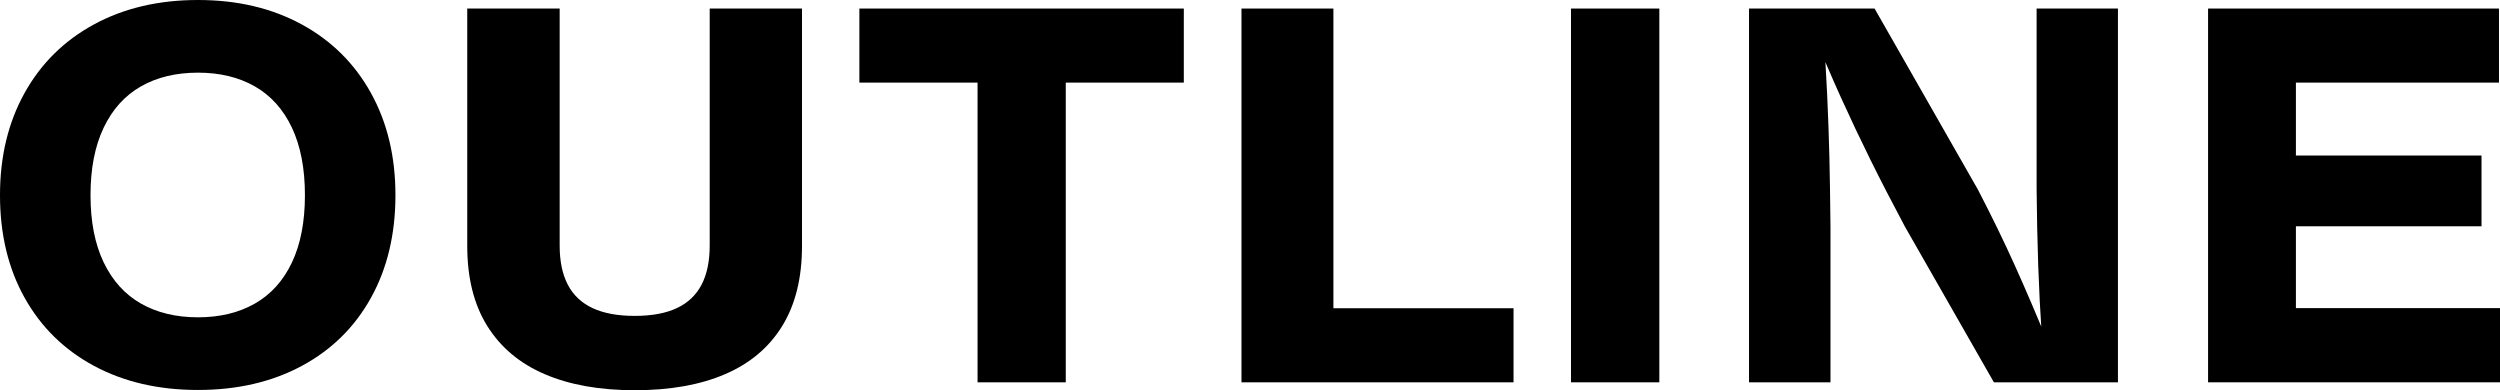
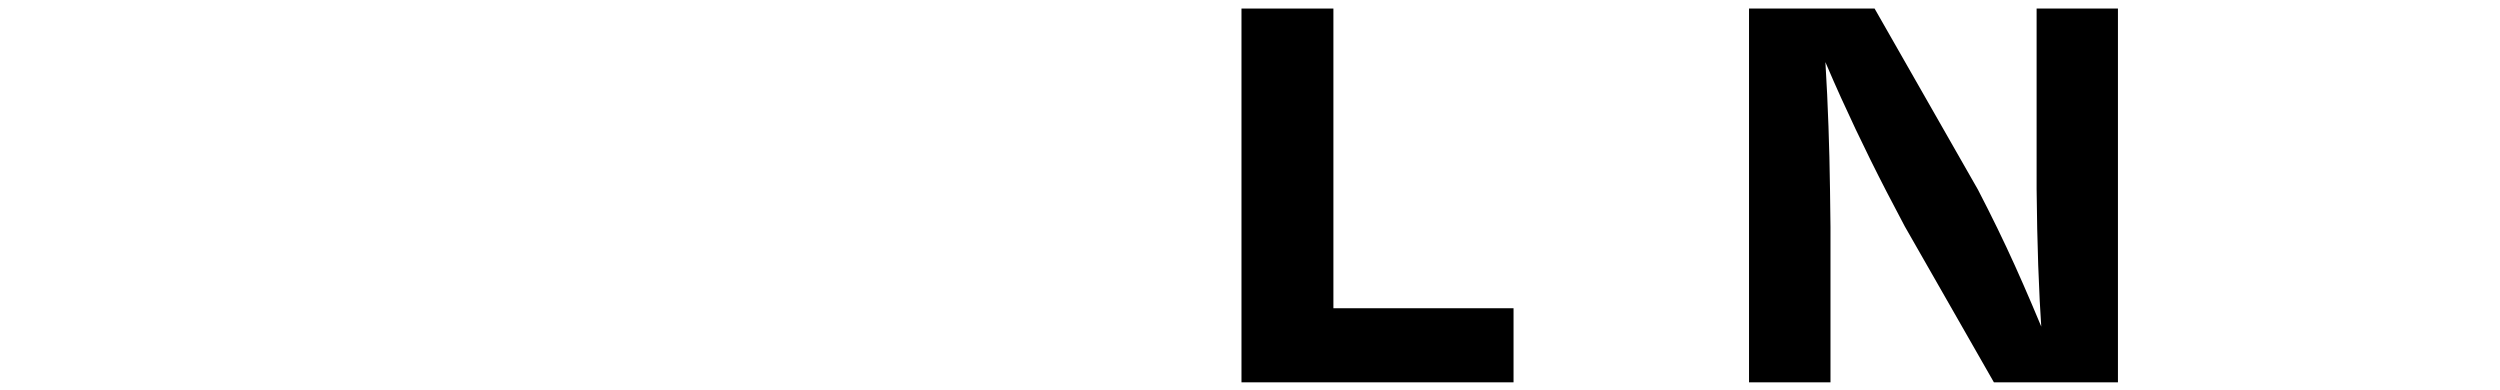
<svg xmlns="http://www.w3.org/2000/svg" id="a" viewBox="0 0 245.138 38.263">
  <g id="b">
-     <path d="M19.412,38.239c-3.867,0-7.265-.788-10.193-2.363-2.93-1.574-5.198-3.802-6.807-6.682-1.608-2.879-2.412-6.23-2.412-10.056,0-3.792.804-7.134,2.412-10.024,1.608-2.893,3.879-5.134,6.812-6.726C12.158.797,15.553,0,19.412,0s7.238.797,10.163,2.388c2.925,1.592,5.189,3.833,6.794,6.726,1.604,2.891,2.406,6.232,2.406,10.024,0,3.825-.8,7.179-2.4,10.062-1.6,2.884-3.863,5.11-6.788,6.681-2.925,1.572-6.317,2.357-10.175,2.357h0ZM19.412,31.114c2.142,0,4-.448,5.575-1.344,1.575-.896,2.788-2.24,3.638-4.031.85-1.792,1.275-3.992,1.275-6.601s-.425-4.823-1.275-6.618c-.85-1.797-2.061-3.145-3.631-4.045-1.571-.899-3.431-1.35-5.582-1.35s-4.025.45-5.6,1.35c-1.575.9-2.792,2.25-3.65,4.051-.858,1.8-1.287,4.004-1.287,6.612s.431,4.798,1.293,6.594c.863,1.796,2.082,3.142,3.656,4.038,1.575.896,3.438,1.344,5.587,1.344h0Z" />
-     <path d="M62.24,38.263c-3.442,0-6.385-.524-8.831-1.575-2.446-1.05-4.323-2.625-5.631-4.725-1.309-2.1-1.962-4.713-1.962-7.838V.838h9.062v23.237c0,1.542.267,2.823.8,3.844s1.344,1.786,2.431,2.294c1.088.508,2.465.762,4.131.762s3.042-.254,4.125-.762,1.892-1.273,2.425-2.294c.533-1.021.8-2.302.8-3.844V.838h9.05v23.287c0,3.125-.646,5.738-1.938,7.838-1.292,2.1-3.158,3.675-5.6,4.725-2.442,1.051-5.396,1.575-8.863,1.575h0Z" />
-     <path d="M84.267,8.1V.838h31.812v7.262h-31.812ZM95.854,37.489V4.438h8.65v33.051h-8.65Z" />
    <path d="M121.734,37.489V.838h9.013v29.387h17.663v7.264h-26.676Z" />
-     <path d="M154.044,37.489V.838h8.663v36.65h-8.663Z" />
    <path d="M171.501,37.489V.838h12.312l10.137,17.762c1.342,2.584,2.552,5.072,3.631,7.463,1.079,2.393,2.189,4.992,3.332,7.801.108.274.212.545.312.812.1.266.208.533.325.799l-1.125.363c-.042-.483-.081-.961-.119-1.432s-.069-.947-.094-1.432c-.158-2.341-.277-4.668-.356-6.98s-.131-4.789-.156-7.432V.838h7.975v36.65h-12.163l-8.737-15.288c-1.275-2.392-2.4-4.573-3.375-6.544s-1.936-3.998-2.881-6.081-1.902-4.325-2.869-6.726l1.1-.361c.175,2.383.312,4.647.413,6.793.1,2.146.173,4.198.219,6.156.045,1.959.081,4.229.106,6.812v15.238h-7.987v.002Z" />
-     <path d="M216.513,37.489V.838h28.525v7.262h-19.913v22.113h20.013v7.275h-28.625ZM221.087,22.188v-6.938h22.238v6.938h-22.238Z" />
  </g>
</svg>